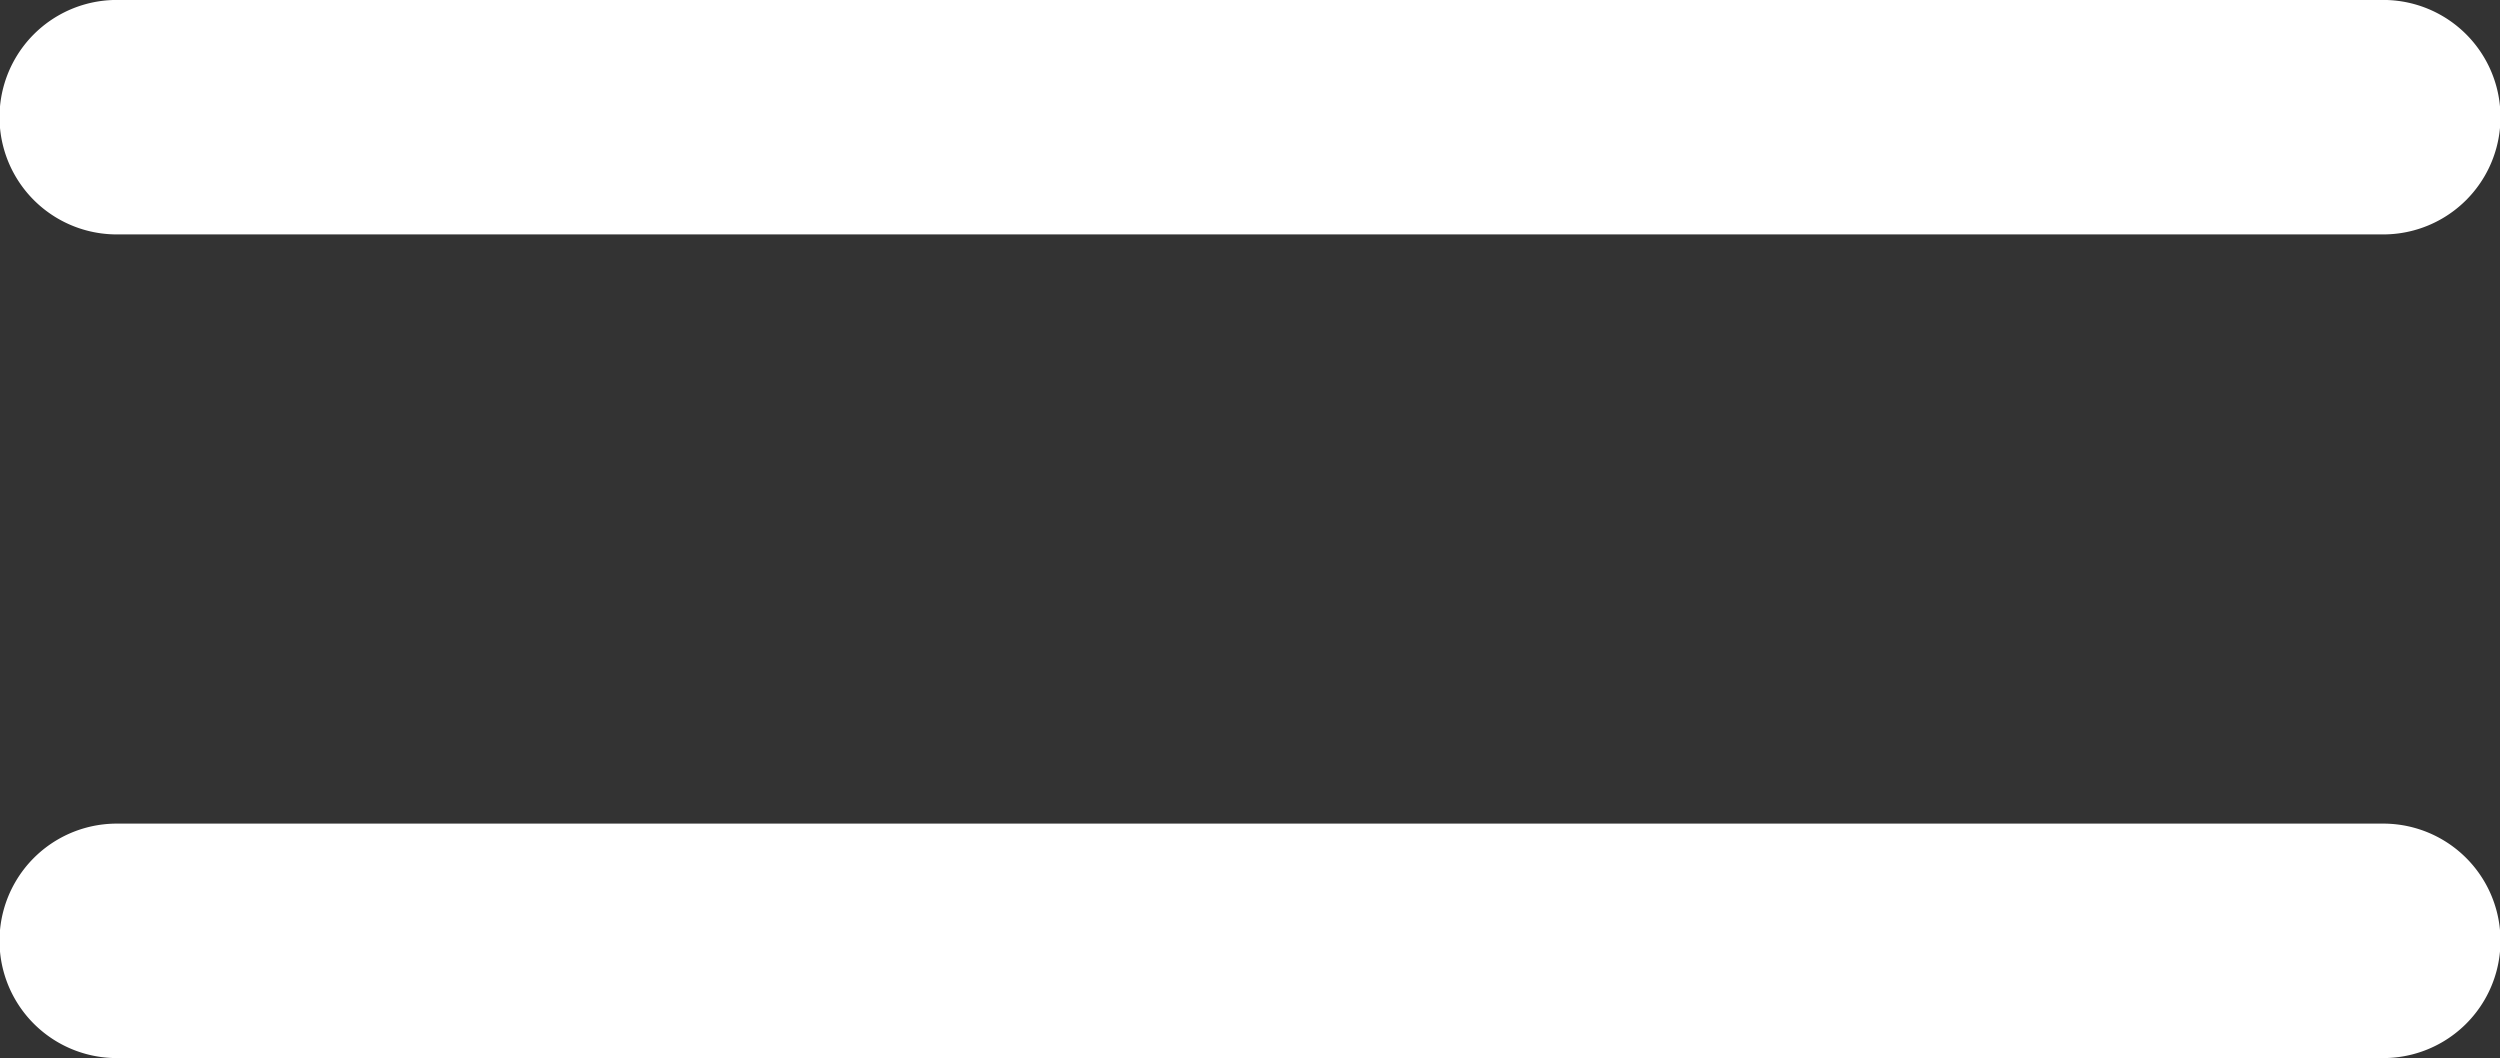
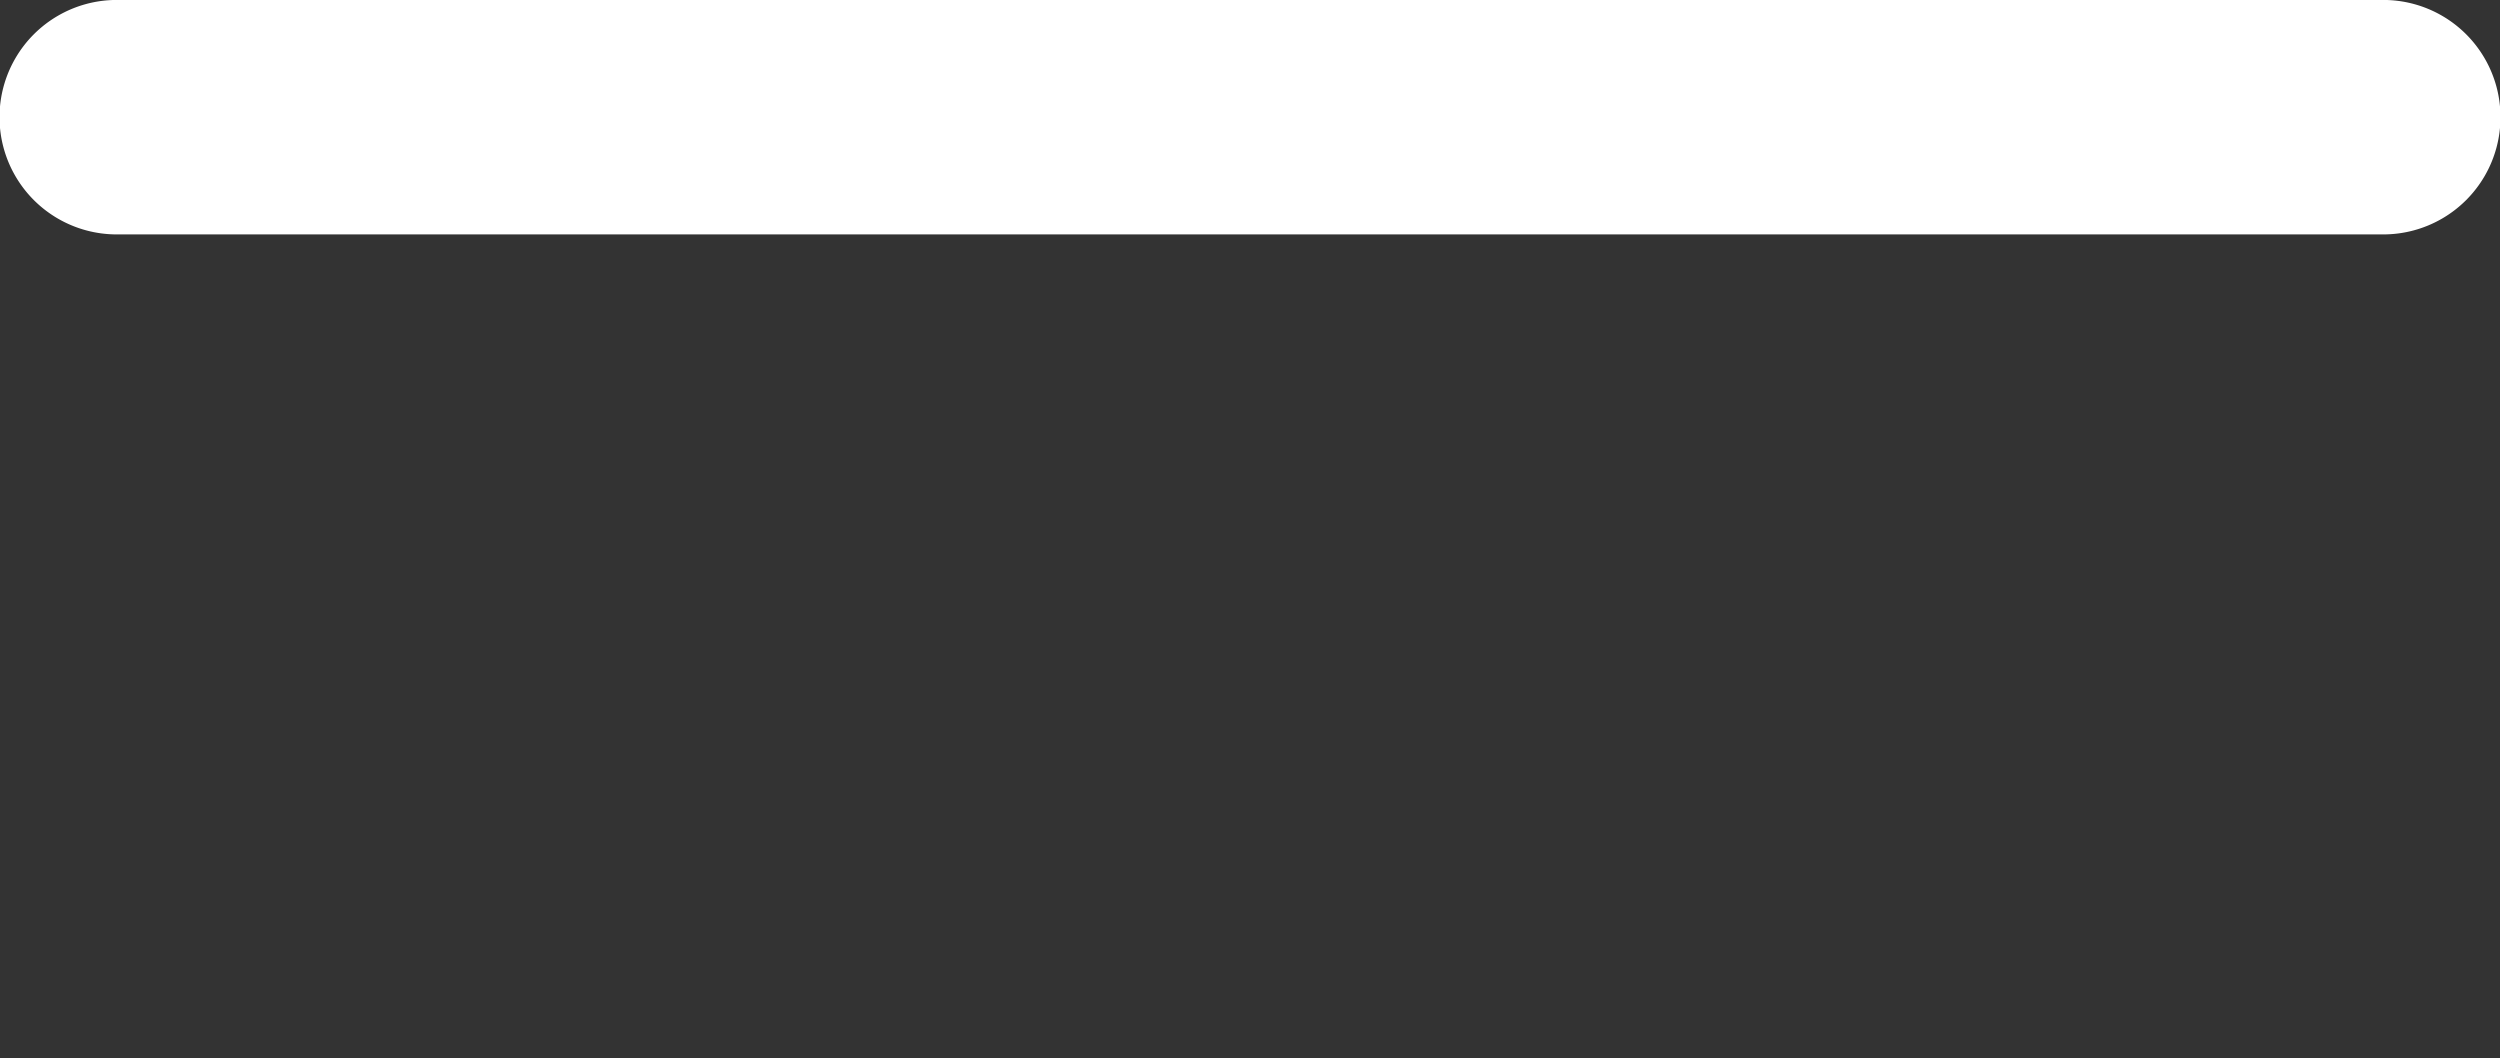
<svg xmlns="http://www.w3.org/2000/svg" fill="#ffffff" height="216.6" preserveAspectRatio="xMidYMid meet" version="1" viewBox="0.1 147.7 511.8 216.6" width="511.8" zoomAndPan="magnify">
  <rect x="0.1" y="147.7" width="511.8" height="216.6" fill="#333333" stroke="none" />
  <g data-name="ARROW 48" id="change1_1">
    <path d="M488,147.69H24a24,24,0,0,0,0,48H488a24,24,0,0,0,0-48Z" />
-     <path d="M488,316.31H24a24,24,0,0,0,0,48H488a24,24,0,0,0,0-48Z" />
  </g>
</svg>